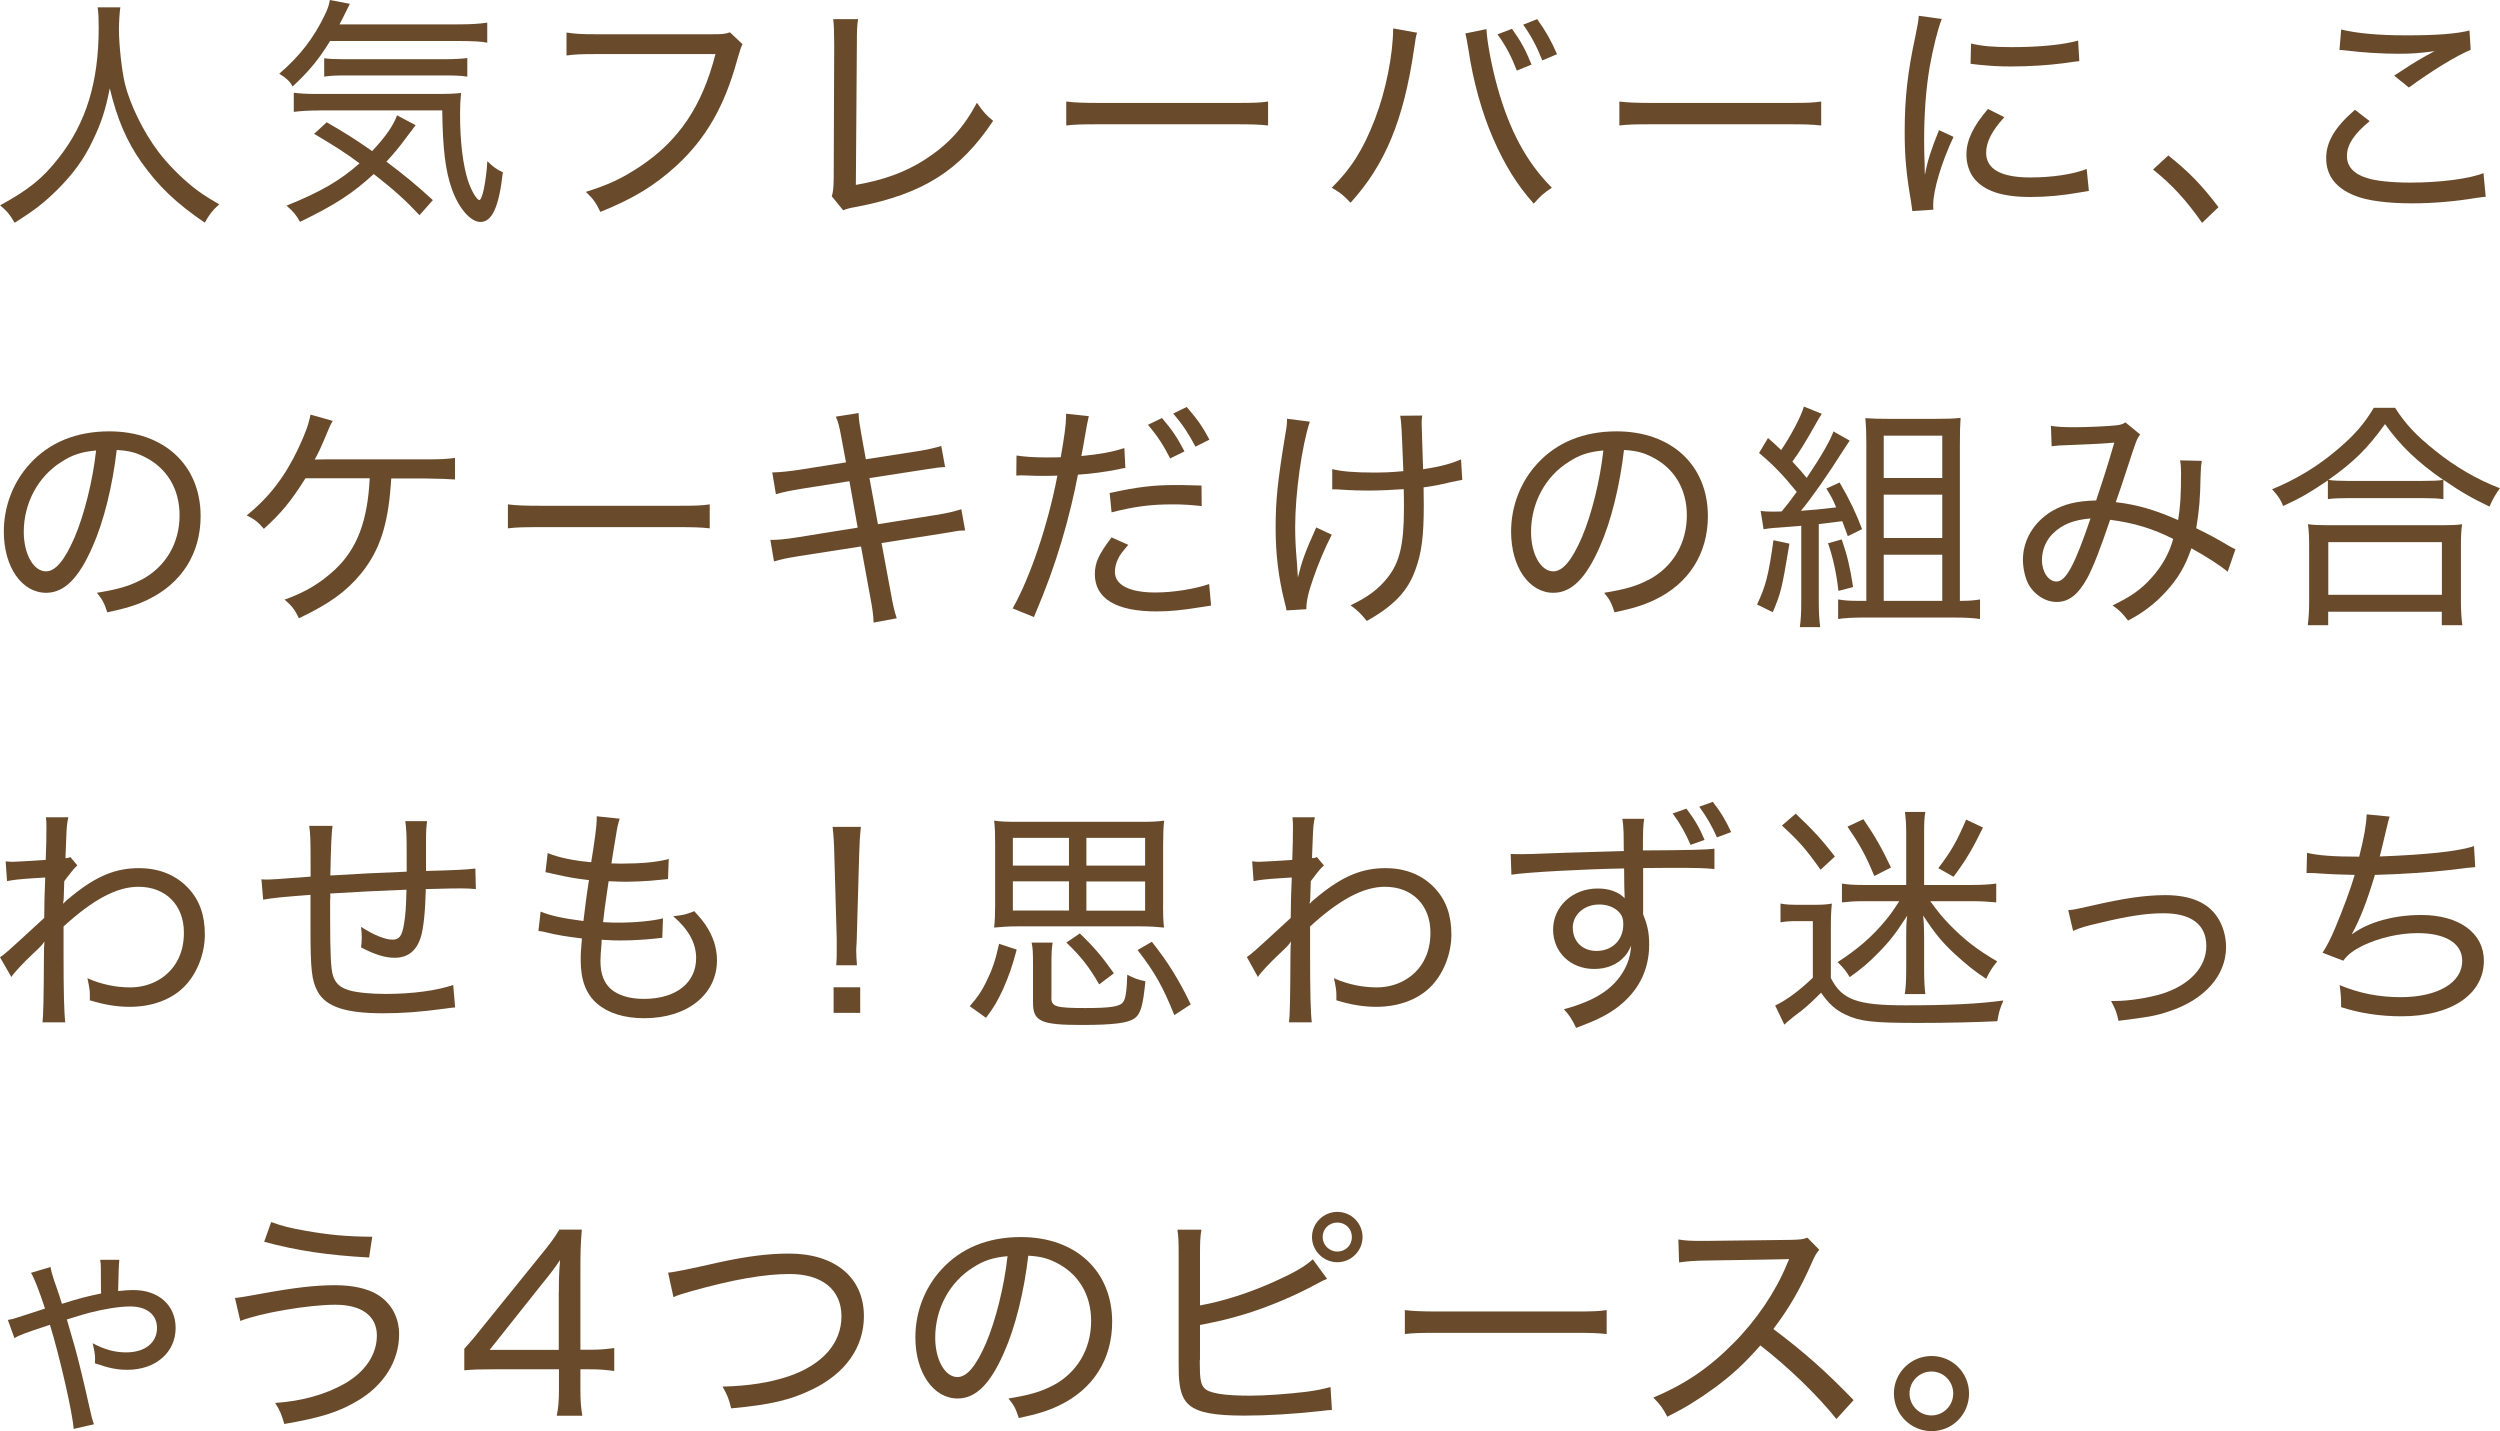
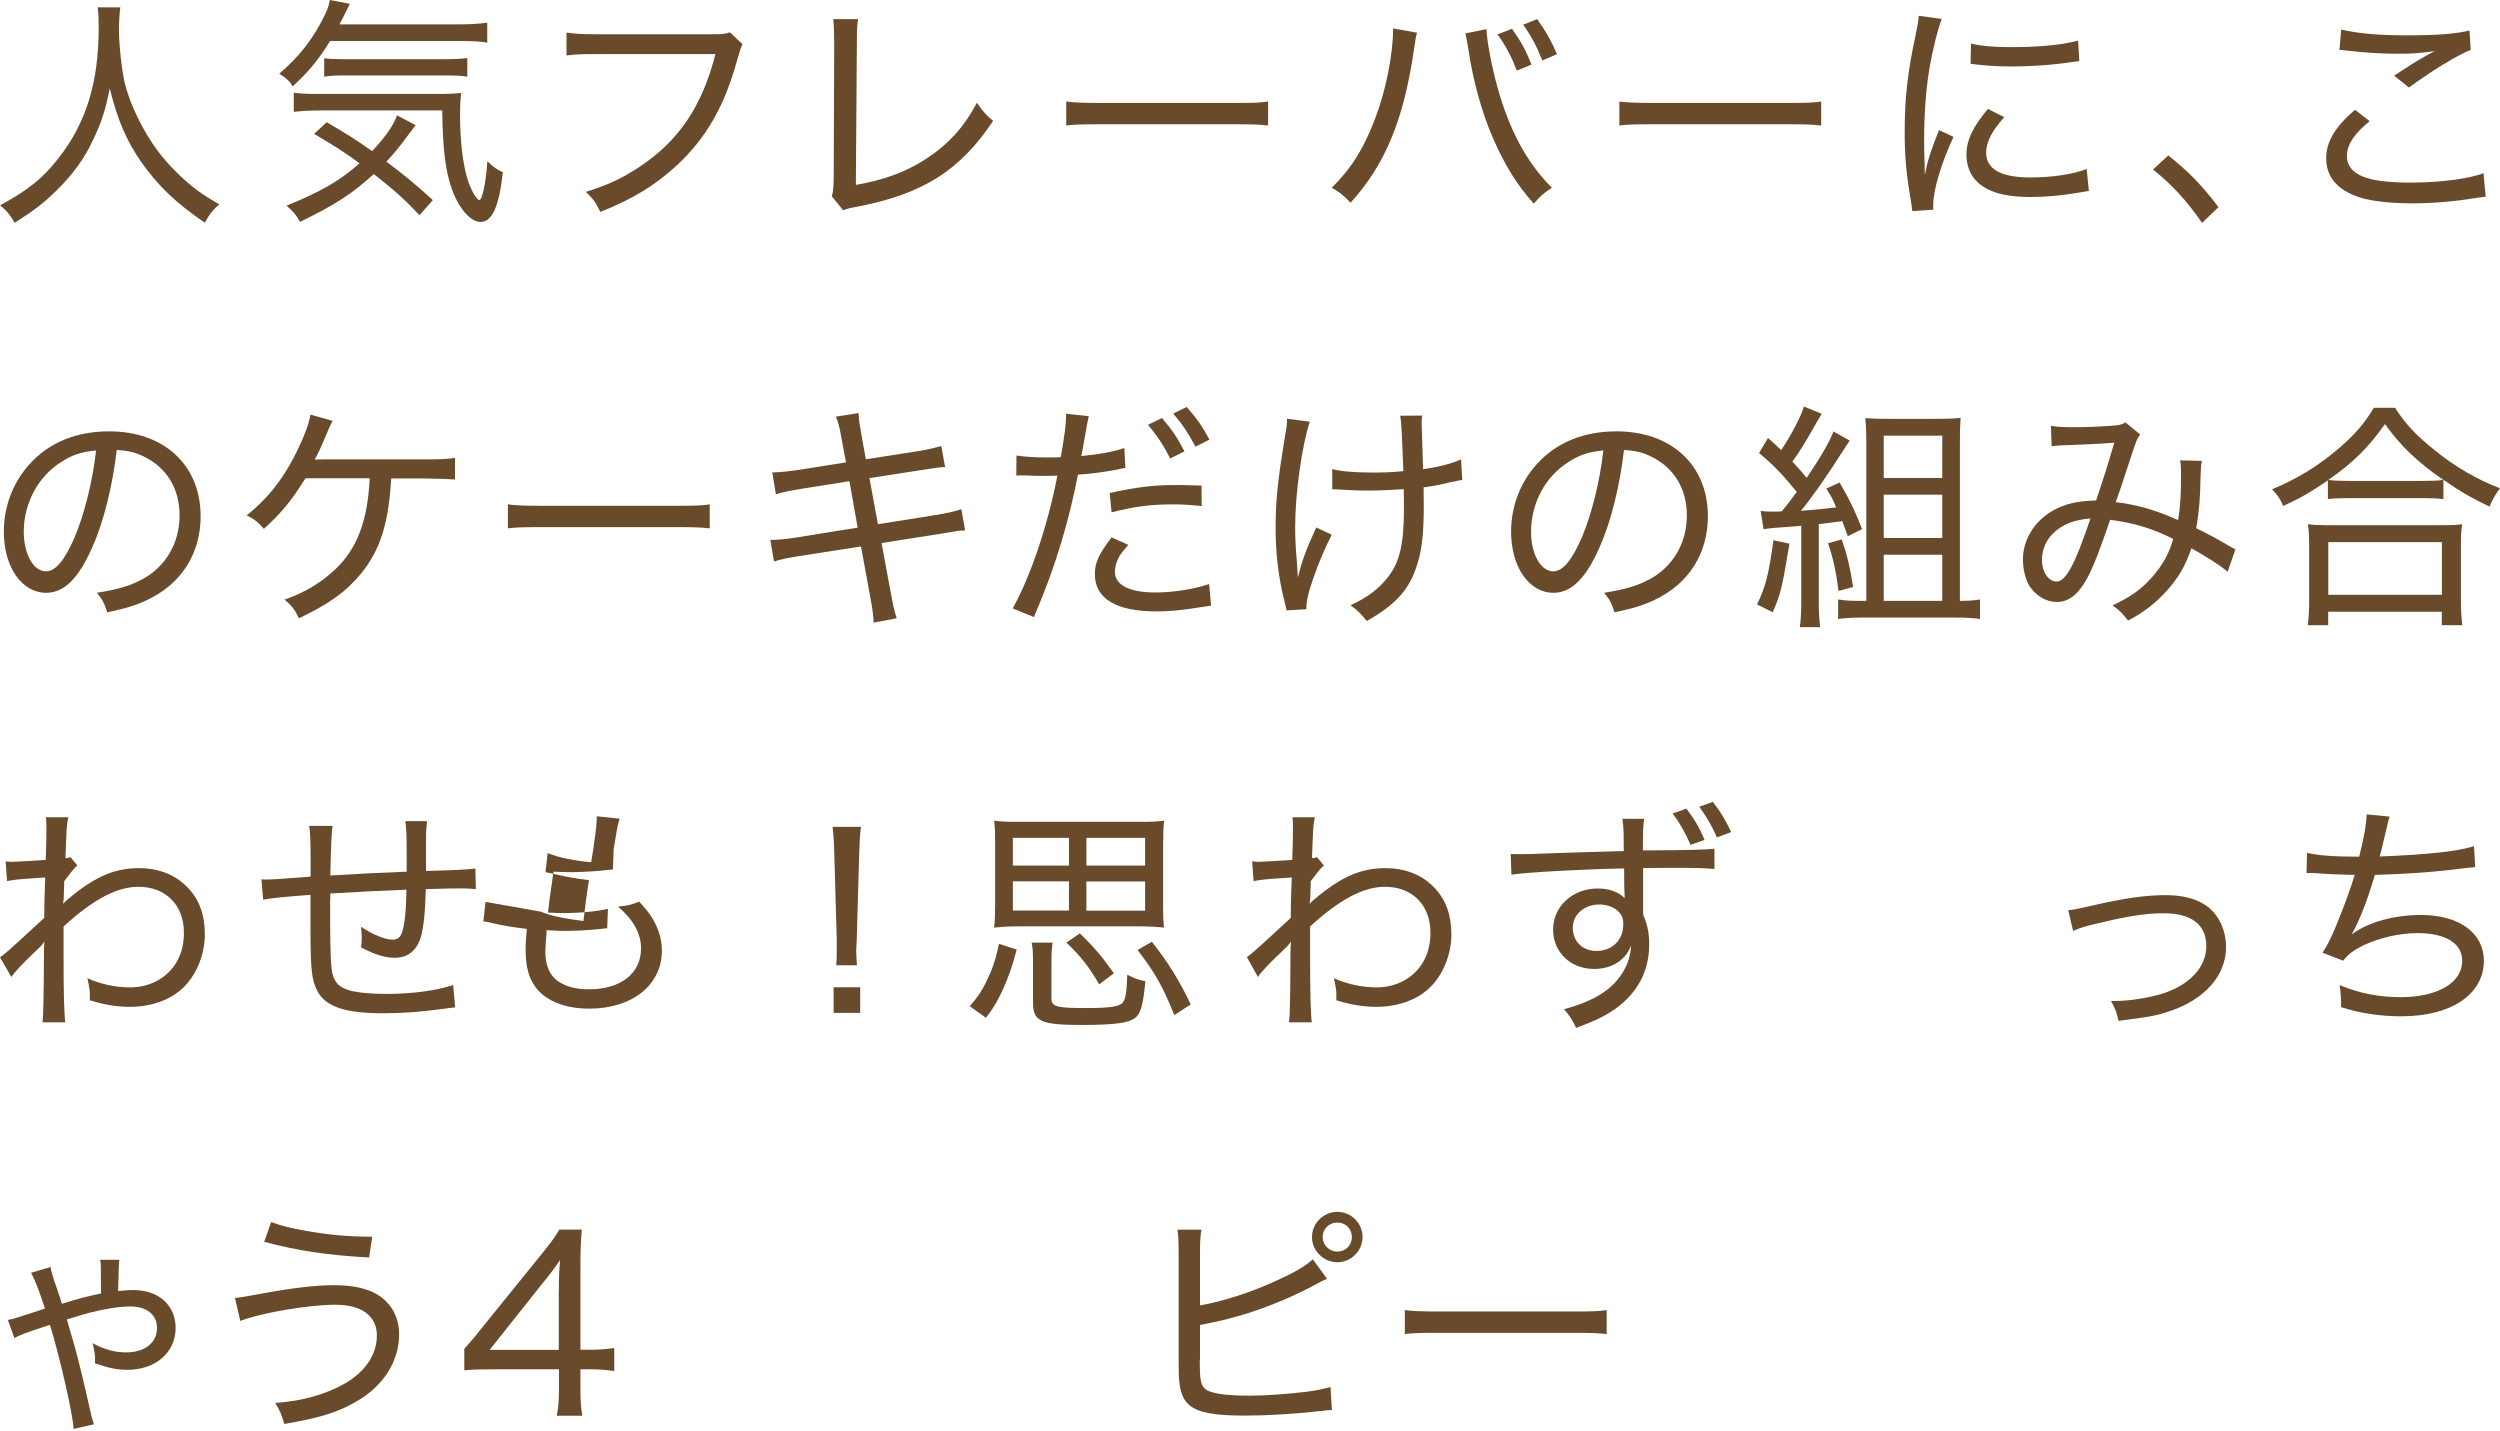
<svg xmlns="http://www.w3.org/2000/svg" viewBox="0 0 248.23 142.11">
  <g fill="#694b2c">
    <path d="m11.95.74c-.07.38-.14 1.49-.14 2.18 0 1.54.29 4.15.6 5.42.5 2.04 1.85 4.8 3.31 6.72.89 1.18 2.18 2.5 3.43 3.5.72.58 1.3.96 2.62 1.73-.7.62-.96.98-1.44 1.82-2.9-1.99-4.58-3.6-6.29-6-1.46-2.09-2.4-4.25-3.14-7.34-.43 2.18-.84 3.43-1.7 5.21-.86 1.82-1.94 3.29-3.5 4.85-1.34 1.32-2.26 2.04-4.25 3.29-.43-.77-.77-1.18-1.44-1.73 2.81-1.54 4.22-2.66 5.81-4.7 2.74-3.48 3.98-7.54 3.98-12.94 0-.96-.02-1.39-.1-2.02h2.26z" />
    <path d="m32.77 4.08c-1.13 1.85-2.16 3.07-3.72 4.51-.22-.46-.6-.82-1.32-1.27 2.06-1.78 3.43-3.55 4.54-5.88.29-.6.41-.98.48-1.44l1.99.38c-.14.29-.19.36-.41.82-.24.48-.36.74-.62 1.22h11.67c1.37 0 2.18-.05 3-.17v1.99c-.5-.12-1.49-.17-3-.17h-12.6zm8.88 17.28c-1.46-1.54-2.38-2.38-4.54-4.08-2.11 1.94-3.82 3.05-7.32 4.75-.41-.72-.65-1.01-1.34-1.61 3.43-1.39 5.28-2.47 7.25-4.2-1.42-1.06-2.4-1.68-4.51-2.93l1.25-1.15c1.87 1.08 2.74 1.63 4.51 2.86 1.32-1.39 2.16-2.62 2.47-3.55l1.85.98q-.38.48-.96 1.27c-.65.89-1.13 1.46-1.94 2.35 1.94 1.46 3 2.35 4.61 3.82l-1.32 1.49zm-9.94-10.39c-1.13 0-1.82.05-2.54.14v-1.9c.58.07 1.2.12 2.18.12h11.69c1.49 0 2.04-.02 2.74-.1-.07.72-.1 1.27-.1 2.09 0 2.81.29 5.11.82 6.72.34.96.84 1.82 1.1 1.82.29 0 .67-1.85.79-3.86.55.55.94.84 1.54 1.1-.38 3.43-1.06 4.94-2.23 4.94-.98 0-2.16-1.37-2.83-3.26-.65-1.82-.91-4.01-.96-7.82h-12.19zm.48-5.19c.38.07 1.08.1 1.99.1h9.82c1.18 0 1.9-.05 2.4-.12v1.85c-.62-.1-1.27-.12-2.4-.12h-9.55c-1.01 0-1.66.02-2.26.12v-1.82z" />
    <path d="m73.72 4.39q-.17.31-.53 1.58c-1.25 4.58-3.1 7.78-6 10.46-2.21 2.02-4.3 3.29-7.58 4.61-.46-.94-.67-1.25-1.44-1.99 2.16-.67 3.58-1.32 5.38-2.52 3.86-2.57 6.17-6 7.49-11.16h-11.86c-1.39 0-2.09.02-2.93.14v-2.28c.94.14 1.49.17 2.98.17h11.43c1.08 0 1.3-.02 1.82-.19l1.25 1.18z" />
    <path d="m85.2 1.9c-.1.6-.12 1.15-.12 2.47l-.1 13.99c2.74-.48 4.87-1.25 6.79-2.47 2.33-1.49 3.89-3.17 5.23-5.69.67.96.89 1.2 1.61 1.8-3.29 4.94-6.96 7.25-13.47 8.52-.82.14-1.08.22-1.42.36l-1.13-1.39c.14-.48.17-.77.19-1.8l.05-13.27q0-1.8-.1-2.52h2.45z" />
    <path d="m105.87 10.08c.77.1 1.66.14 3.31.14h13.49c1.92 0 2.4-.02 3.24-.14v2.38c-.91-.1-1.61-.12-3.26-.12h-13.44c-1.9 0-2.5.02-3.34.12z" />
    <path d="m140.7 3.26c-.1.31-.14.5-.31 1.7-1.03 6.99-2.86 11.4-6.29 15.17-.79-.82-1.03-1.01-1.87-1.49 1.94-1.9 3.14-3.82 4.3-6.84 1.06-2.76 1.78-6.29 1.8-8.98l2.38.43zm6.89-.36c.07 1.27.5 3.6 1.08 5.71 1.2 4.32 2.9 7.51 5.42 10.03-.84.55-1.1.79-1.8 1.58-1.63-1.82-2.86-3.79-4.03-6.46-1.13-2.59-1.99-5.71-2.45-8.81-.14-.89-.22-1.25-.31-1.63l2.09-.43zm2.54-.04c.89 1.25 1.32 2.04 1.94 3.55l-1.46.6c-.55-1.42-1.1-2.47-1.92-3.6zm2.5-.96c.86 1.2 1.39 2.14 1.97 3.48l-1.46.62c-.55-1.39-1.13-2.47-1.9-3.55z" />
    <path d="m160.79 10.08c.77.1 1.66.14 3.31.14h13.49c1.92 0 2.4-.02 3.24-.14v2.38c-.91-.1-1.61-.12-3.26-.12h-13.44c-1.9 0-2.5.02-3.34.12z" />
    <path d="m191.14 17.31c.24-1.34.62-2.5 1.39-4.39l1.44.67c-1.2 2.54-2.02 5.3-2.02 6.77 0 .1 0 .26.02.46l-2.09.14c-.05-.38-.07-.53-.14-1.01-.46-2.64-.62-4.42-.62-6.84 0-3.36.29-5.95 1.06-9.5.24-1.2.29-1.44.34-2.04l2.28.31c-.43 1.13-.86 2.9-1.2 4.78-.36 2.11-.55 4.61-.55 7.34 0 .48.02 1.63.05 2.28 0 .53.02.62.02 1.03zm7.87-5.67c-1.25 1.37-1.8 2.47-1.8 3.53 0 1.63 1.49 2.45 4.39 2.45 2.16 0 4.22-.31 5.59-.84l.22 2.18c-.31.05-.36.05-.86.14-1.73.31-3.34.46-4.94.46-2.83 0-4.63-.6-5.64-1.9-.46-.6-.72-1.44-.72-2.3 0-1.42.65-2.81 2.14-4.54l1.63.82zm-3.31-7.32c1.1.26 2.21.36 4.06.36 2.81 0 5.11-.24 6.58-.65l.12 2.04c-.07 0-.62.07-1.66.22-1.46.19-3.34.31-5.11.31-1.22 0-1.99-.05-3.22-.17q-.07 0-.43-.05c-.14-.02-.19-.02-.38-.05l.05-2.02z" />
    <path d="m215.29 15.43c2.04 1.63 3.29 2.9 4.99 5.14l-1.63 1.56c-1.63-2.33-2.98-3.77-4.87-5.3l1.51-1.39z" />
    <path d="m246.81 19.54c-.34.02-.43.05-.86.1-2.28.38-4.42.55-6.46.55-2.42 0-4.46-.26-5.69-.77-1.87-.74-2.83-1.99-2.83-3.72 0-1.63.89-3.1 2.86-4.8l1.46 1.13c-1.56 1.27-2.26 2.35-2.26 3.46 0 1.03.67 1.78 1.97 2.18.86.29 2.45.46 4.34.46 2.95 0 5.86-.38 7.25-.94zm-14.35-16.61c1.56.38 3.7.58 6.43.58 3.02 0 4.94-.14 6.31-.48l.12 1.92c-1.49.62-3.72 1.99-6.14 3.74l-1.46-1.18c1.56-1.03 1.99-1.3 2.95-1.85.26-.14.31-.17.62-.34.17-.1.22-.12.46-.24-1.42.19-2.26.26-3.58.26-1.58 0-3.62-.12-5.06-.31-.43-.05-.5-.05-.82-.07l.17-2.04z" />
    <path d="m14.04 57.57c2.4-1.27 3.79-3.62 3.79-6.41 0-2.62-1.27-4.73-3.55-5.83-.84-.41-1.51-.58-2.69-.65-.41 3.53-1.27 7.06-2.4 9.6-1.37 3.14-2.81 4.58-4.61 4.58-2.42 0-4.2-2.57-4.2-6.07 0-2.5.91-4.9 2.57-6.72 1.94-2.14 4.63-3.24 7.9-3.24 5.45 0 9.07 3.36 9.07 8.42 0 3.72-1.9 6.7-5.26 8.3-1.15.55-2.16.86-4.01 1.25-.31-.96-.48-1.27-1.03-1.94 2.09-.34 3.24-.67 4.42-1.3zm-7.94-11.71c-2.33 1.46-3.74 4.1-3.74 6.96 0 2.18.96 3.91 2.21 3.91.94 0 1.85-1.1 2.83-3.36.96-2.23 1.82-5.67 2.14-8.64-1.39.12-2.38.43-3.43 1.13z" />
    <path d="m38.85 47.49q-.02.26-.05.67c-.29 4.03-1.13 6.55-2.95 8.79-1.46 1.78-3.14 3-6.17 4.44-.41-.86-.67-1.2-1.42-1.85 2.06-.74 3.55-1.63 5.02-3 2.18-2.06 3.22-4.8 3.43-9.05h-6.38c-1.42 2.26-2.4 3.46-4.13 5.02-.58-.67-.84-.89-1.7-1.34 2.21-1.78 3.79-3.84 5.11-6.62.72-1.54 1.03-2.4 1.22-3.38l2.21.62c-.24.41-.29.53-.6 1.27-.48 1.18-.96 2.21-1.2 2.57.1 0 .46 0 1.1-.02h9.86c1.68 0 1.94-.02 2.98-.14v2.14q-.84-.07-3-.1h-3.34z" />
    <path d="m50.43 50.08c.77.1 1.66.14 3.31.14h13.49c1.92 0 2.4-.02 3.24-.14v2.38c-.91-.1-1.61-.12-3.26-.12h-13.44c-1.9 0-2.5.02-3.34.12z" />
    <path d="m83.57 43.6c-.22-1.2-.31-1.61-.58-2.23l2.26-.36c.02.67.1 1.13.29 2.21l.43 2.38 5.09-.79c1.06-.17 1.85-.36 2.4-.53l.38 2.09c-.72.05-.74.05-2.4.31l-5.11.79.84 4.58 5.71-.91c1.2-.19 1.9-.36 2.57-.58l.38 2.11c-.48 0-.6.02-1.08.1-.12.02-.24.05-.38.07-.29.05-.62.1-1.06.17l-5.78.91.91 4.9c.26 1.42.34 1.78.6 2.57l-2.3.43c-.02-.74-.12-1.44-.34-2.59l-.91-4.97-6.17.96c-1.32.22-1.75.31-2.47.53l-.36-2.14c.82 0 1.44-.07 2.57-.24l6.1-.98-.82-4.61-4.68.74c-1.18.19-1.97.36-2.62.55l-.36-2.16c.84-.02 1.56-.1 2.66-.26l4.66-.74-.43-2.3z" />
    <path d="m100.93 45.23c.79.12 1.75.19 3.07.19.38 0 .67 0 1.32-.02.34-1.87.53-3.26.53-4.01v-.31l2.26.24q-.14.55-.43 2.26c-.14.82-.19 1.1-.31 1.7 1.82-.17 3.1-.41 4.27-.79l.1 1.97q-.19.02-.7.14c-1.18.24-2.76.46-4.01.53-.34 1.82-.96 4.44-1.63 6.65-.77 2.54-1.44 4.42-2.74 7.49l-2.11-.86c1.75-3.1 3.5-8.28 4.44-13.18-.31.02-1.2.02-1.99.02-.19 0-.84-.02-1.49-.05h-.17q-.07 0-.43.02zm11.09 8.88c-.7.82-.84 1.03-1.01 1.39-.19.38-.31.89-.31 1.27 0 1.32 1.44 2.06 4.03 2.06 1.78 0 3.96-.36 5.33-.84l.19 2.14q-.29.05-1.1.17c-1.78.29-3 .41-4.32.41-4.01 0-6.12-1.27-6.12-3.7 0-1.13.38-1.97 1.66-3.65l1.66.74zm7.3-3.86c-1.15-.12-1.82-.17-2.88-.17-2.21 0-3.82.22-6.07.79l-.19-1.92c2.88-.62 4.37-.79 6.58-.79.46 0 .79 0 2.54.05zm-3.94-8.74c1.03 1.22 1.46 1.85 2.23 3.31l-1.42.7c-.67-1.32-1.3-2.28-2.21-3.34l1.39-.67zm2.45-1.1c1.08 1.25 1.54 1.9 2.26 3.24l-1.39.7c-.7-1.32-1.25-2.16-2.21-3.29z" />
    <path d="m130.06 41.85c-.79 2.38-1.46 7.13-1.46 10.49 0 1.03.05 2.16.17 3.46.02.43.07 1.1.1 1.54.41-1.66.67-2.4 1.82-4.97l1.54.72c-.72 1.42-1.34 2.9-1.82 4.3-.5 1.42-.7 2.26-.7 3.1l-1.97.12c-.05-.29-.07-.38-.19-.84-.6-2.38-.89-4.73-.89-7.32 0-2.78.19-4.61.94-9.19.17-.94.19-1.15.19-1.68l2.28.29zm2.23 4.73c.96.24 2.26.34 4.1.34 1.01 0 1.7-.02 2.95-.14-.17-4.39-.19-4.75-.31-5.5l2.18-.02c-.05.38-.05.55-.05.79 0 .14 0 .26.02.72.02.53.05 1.8.12 3.82 1.75-.26 2.88-.58 3.77-.98l.12 2.04c-.43.07-.53.1-1.3.26-1.01.24-1.49.34-2.54.48q.02.55.02 1.73c0 3.17-.22 4.8-.84 6.48-.77 2.11-2.11 3.53-4.82 5.06-.6-.74-.84-.98-1.61-1.56 1.68-.79 2.78-1.61 3.67-2.74 1.2-1.51 1.63-3.29 1.63-6.89 0-.55 0-1.25-.02-1.9-.94.07-2.42.14-3.5.14-.7 0-1.7-.02-2.83-.1-.19-.02-.34-.02-.43-.02h-.34v-2.02z" />
    <path d="m163.7 57.57c2.4-1.27 3.79-3.62 3.79-6.41 0-2.62-1.27-4.73-3.55-5.83-.84-.41-1.51-.58-2.69-.65-.41 3.53-1.27 7.06-2.4 9.6-1.37 3.14-2.81 4.58-4.61 4.58-2.42 0-4.2-2.57-4.2-6.07 0-2.5.91-4.9 2.57-6.72 1.94-2.14 4.63-3.24 7.9-3.24 5.45 0 9.07 3.36 9.07 8.42 0 3.72-1.9 6.7-5.26 8.3-1.15.55-2.16.86-4.01 1.25-.31-.96-.48-1.27-1.03-1.94 2.09-.34 3.24-.67 4.42-1.3zm-7.94-11.71c-2.33 1.46-3.74 4.1-3.74 6.96 0 2.18.96 3.91 2.21 3.91.94 0 1.85-1.1 2.83-3.36.96-2.23 1.82-5.67 2.14-8.64-1.39.12-2.38.43-3.43 1.13z" />
    <path d="m177.68 53.97c-.77 4.61-.84 4.87-1.66 6.82l-1.56-.77c.86-1.8 1.15-2.93 1.63-6.38l1.58.34zm-2.88-3.24c.34.05.7.07 1.25.07.07 0 .43 0 .86-.02.79-.96.89-1.13 1.49-1.94-1.3-1.61-2.35-2.71-3.74-3.86l.89-1.49c.67.6.89.79 1.3 1.2.96-1.39 2.04-3.46 2.26-4.32l1.78.72q-.22.31-.74 1.25c-.91 1.61-1.44 2.47-2.18 3.5.67.72.91.98 1.42 1.61 1.46-2.16 2.33-3.7 2.66-4.61l1.61.91c-.17.24-.31.46-.62.94-1.56 2.47-3.19 4.8-4.22 6.03 1.34-.1 1.8-.14 3.5-.34-.38-.89-.5-1.1-.98-1.87l1.32-.6c1.06 1.82 1.63 3.05 2.23 4.63l-1.42.7c-.24-.7-.31-.84-.55-1.49q-1.34.17-2.33.29v7.73c0 1.08.05 1.8.14 2.5h-2.02c.1-.74.14-1.46.14-2.5v-7.56q-.82.07-2.83.22c-.22.02-.53.05-.91.12l-.29-1.8zm8.07 2.83c.58 1.73.79 2.59 1.13 4.73l-1.46.38c-.19-1.75-.55-3.34-1.03-4.73l1.37-.38zm11.93 6.1c.7 0 1.27-.05 1.8-.14v1.94c-.7-.1-1.51-.14-2.38-.14h-9.38c-.89 0-1.66.05-2.33.14v-1.94c.6.1 1.13.14 1.94.14h.86v-15.67c0-.96-.02-1.61-.1-2.47.72.05 1.37.07 2.4.07h4.44c1.27 0 1.9-.02 2.62-.1-.05.74-.07 1.34-.07 2.71v15.46h.19zm-7.76-12.2h5.81v-4.2h-5.81zm0 5.96h5.81v-4.3h-5.81zm0 6.24h5.81v-4.58h-5.81z" />
    <path d="m203.64 42.28c.6.1 1.2.14 2.33.14 1.32 0 3.38-.1 4.18-.19.43-.05.62-.12.89-.29l1.46 1.2c-.34.46-.38.58-1.32 3.46-.43 1.3-.6 1.85-1.1 3.26 2.09.24 3.91.77 6.19 1.78.22-1.3.29-2.45.29-4.73 0-.53-.02-.77-.1-1.2l2.16.05c-.07.46-.1.65-.12 1.51-.05 2.35-.12 3.24-.43 5.18 1.46.72 1.9.96 3.24 1.75.17.1.34.19.65.34l-.77 2.23c-.74-.62-1.97-1.42-3.6-2.33-.62 1.8-1.32 2.98-2.52 4.3-1.1 1.2-2.3 2.11-3.77 2.88-.62-.79-.84-1.01-1.54-1.51 1.8-.86 2.81-1.56 3.84-2.71 1.06-1.15 1.82-2.52 2.18-3.89-2.04-1.03-3.86-1.58-6.26-1.9-.96 2.83-1.66 4.66-2.28 5.81-.89 1.61-1.82 2.35-3.02 2.35-1.13 0-2.26-.72-2.83-1.8-.31-.6-.53-1.54-.53-2.4 0-1.94 1.08-3.74 2.88-4.82 1.25-.72 2.5-1.01 4.39-1.06.74-2.23 1.06-3.19 1.8-5.74-1.44.12-1.68.12-4.42.24-.91.02-1.27.05-1.8.12l-.07-2.04zm.19 10.7c-.7.7-1.08 1.66-1.08 2.62 0 1.2.65 2.14 1.44 2.14.94 0 1.82-1.66 3.38-6.26-1.7.14-2.83.6-3.74 1.51z" />
    <path d="m231.14 47.7c-1.78 1.2-2.66 1.73-4.44 2.54-.26-.65-.5-1.01-1.1-1.66 2.38-.98 4.51-2.26 6.48-3.94 1.7-1.44 2.64-2.52 3.62-4.15h2.11c1.03 1.61 2.11 2.76 3.98 4.25 2.02 1.63 4.15 2.86 6.43 3.74-.46.65-.72 1.08-1.03 1.82-1.73-.82-2.93-1.51-4.58-2.66v1.92c-.53-.07-1.15-.1-2.06-.1h-7.49c-.74 0-1.37.02-1.92.1v-1.87zm-2 14.38c.1-.77.14-1.44.14-2.4v-5.4c0-.91-.02-1.56-.12-2.23.5.07 1.03.1 1.92.1h11.47c.89 0 1.42-.02 1.92-.1-.1.65-.12 1.27-.12 2.23v5.4c0 .98.05 1.68.14 2.4h-2.04v-1.34h-11.28v1.34h-2.04zm11.41-14.33c.94 0 1.54-.02 2.04-.1-2.62-1.82-4.25-3.41-5.78-5.54-1.7 2.38-3.12 3.79-5.62 5.54.46.07 1.06.1 1.9.1zm-9.37 11.31h11.28v-5.23h-11.28z" />
    <path d="m0 95.05c.53-.36.65-.46 4.39-3.91.02-1.85.02-1.99.1-4.01q-.38.02-1.15.07c-1.51.1-2.04.17-2.64.29l-.14-1.97c.36.05.5.05.72.05.38 0 1.87-.1 3.26-.19.05-1.37.07-2.09.07-3.22 0-.43 0-.6-.05-1.01h2.23c-.14.62-.17.89-.22 2.26l-.07 1.8c.26-.02.31-.02.48-.12l.7.84c-.31.29-.43.41-1.3 1.56q-.02.38-.05 1.61c0 .17-.02.38-.07.6h.05c.19-.22.38-.38.89-.79 2.4-1.94 4.3-2.71 6.58-2.71 2.02 0 3.67.67 4.9 1.97 1.13 1.2 1.66 2.69 1.66 4.63s-.82 3.98-2.11 5.23c-1.27 1.25-3.19 1.94-5.35 1.94-1.32 0-2.57-.22-3.96-.65v-.58c0-.41-.07-.82-.24-1.61 1.34.6 2.81.91 4.25.91 2.02 0 3.79-1.01 4.66-2.62.46-.84.67-1.75.67-2.83 0-2.71-1.8-4.54-4.51-4.54-2.14 0-4.49 1.25-7.44 3.94v2.66c0 3.77.05 5.88.17 6.86h-2.26q.12-.79.14-6.46c0-.94.02-1.18.05-1.54h-.02c-.19.31-.38.5-1.2 1.27-.89.84-1.78 1.78-2.06 2.23z" />
    <path d="m33.02 81.99q-.14.79-.22 4.94 3.82-.24 7.58-.38v-1.42c0-2.18-.02-2.83-.14-3.6h2.16c-.07.6-.1 1.06-.1 1.61v3.34c2.76-.07 4.13-.14 4.9-.24l.05 2.04c-.6-.05-.84-.07-1.44-.07-.46 0-1.06 0-3.53.07-.05 2.16-.22 3.89-.5 4.78-.43 1.37-1.3 2.04-2.59 2.04-.94 0-1.97-.31-3.34-1.03.05-.43.07-.62.07-.94 0-.34-.02-.58-.07-1.1 1.27.82 2.4 1.27 3.12 1.27.67 0 .94-.36 1.13-1.46.17-.96.22-1.8.26-3.5q-3.74.14-7.58.38c.02.14.02.24.02.34 0 .05 0 .17-.02.29v1.66c0 3.7.07 5.23.29 5.88.24.74.7 1.18 1.61 1.44.74.22 2.11.36 3.62.36 2.66 0 5.11-.34 6.7-.89l.19 2.23c-.36.02-.5.05-1.01.12-2.52.34-4.22.46-6.17.46-3.7 0-5.64-.65-6.46-2.14-.6-1.08-.72-2.21-.72-6.19v-3.43c-2.83.22-3.62.29-4.7.48l-.17-2.02c.26.02.46.02.58.02.46 0 1.44-.07 4.3-.29v-1.15c0-2.45-.02-3.17-.14-3.89h2.33z" />
-     <path d="m53.66 90.51c1.01.41 2.18.67 4.27.94.12-1.06.36-2.9.55-4.06-1.54-.19-1.9-.26-3.55-.62-.24-.07-.41-.1-.77-.17l.22-1.9c1.01.43 2.62.77 4.32.91.34-2.04.55-3.67.55-4.22v-.34l2.28.24c-.14.46-.22.7-.36 1.61q-.05.22-.24 1.44c-.1.58-.14.86-.22 1.39.7.02.77.02.94.02 1.97 0 3.62-.14 4.75-.46l-.07 1.99q-.46.05-1.75.17c-.7.05-1.66.1-2.28.1-.36 0-.65 0-1.87-.05-.38 2.57-.43 2.98-.55 4.06.86.05 1.1.05 1.49.05 1.73 0 3.46-.17 4.46-.43l-.07 1.94c-.24.02-.31.02-.67.07-1.1.12-2.38.19-3.48.19-.5 0-.79 0-1.87-.07q0 .17-.02.48c-.05.48-.1 1.25-.1 1.63 0 1.27.34 2.16 1.03 2.78.77.65 1.87.98 3.29.98 3.17 0 5.18-1.58 5.18-4.06 0-1.46-.74-2.83-2.28-4.15.96-.1 1.3-.17 2.09-.5.6.65.86.98 1.13 1.37.74 1.1 1.13 2.28 1.13 3.5 0 3.41-2.95 5.76-7.22 5.76-1.99 0-3.58-.5-4.7-1.46-1.08-.94-1.61-2.33-1.61-4.25 0-.77 0-.84.12-2.21-1.42-.17-2.5-.34-3.53-.6-.43-.1-.48-.12-.79-.14l.22-1.94z" />
+     <path d="m53.66 90.51c1.01.41 2.18.67 4.27.94.12-1.06.36-2.9.55-4.06-1.54-.19-1.9-.26-3.55-.62-.24-.07-.41-.1-.77-.17l.22-1.9c1.01.43 2.62.77 4.32.91.34-2.04.55-3.67.55-4.22v-.34l2.28.24c-.14.46-.22.7-.36 1.61q-.05.22-.24 1.44l-.07 1.99q-.46.05-1.75.17c-.7.05-1.66.1-2.28.1-.36 0-.65 0-1.87-.05-.38 2.57-.43 2.98-.55 4.06.86.05 1.1.05 1.49.05 1.73 0 3.46-.17 4.46-.43l-.07 1.94c-.24.02-.31.02-.67.07-1.1.12-2.38.19-3.48.19-.5 0-.79 0-1.87-.07q0 .17-.02.48c-.05.48-.1 1.25-.1 1.63 0 1.27.34 2.16 1.03 2.78.77.65 1.87.98 3.29.98 3.17 0 5.18-1.58 5.18-4.06 0-1.46-.74-2.83-2.28-4.15.96-.1 1.3-.17 2.09-.5.6.65.86.98 1.13 1.37.74 1.1 1.13 2.28 1.13 3.5 0 3.41-2.95 5.76-7.22 5.76-1.99 0-3.58-.5-4.7-1.46-1.08-.94-1.61-2.33-1.61-4.25 0-.77 0-.84.12-2.21-1.42-.17-2.5-.34-3.53-.6-.43-.1-.48-.12-.79-.14l.22-1.94z" />
    <path d="m83.03 95.84c.05-.6.05-.84.05-1.39v-1.22l-.24-8.42c-.02-1.03-.07-1.82-.17-2.71h2.81c-.1.91-.14 1.73-.17 2.71l-.24 8.42c-.02.38-.02.67-.05.91v.36c0 .29.02.82.07 1.34zm-.26 4.73v-2.54h2.64v2.54z" />
    <path d="m96.3 99.9c.82-.96 1.13-1.42 1.63-2.42.6-1.25.89-2.04 1.27-3.77l1.75.58c-.48 1.8-.79 2.64-1.39 4.01-.55 1.15-.84 1.68-1.66 2.76l-1.61-1.15zm19.18-10.06c0 .98.02 1.61.1 2.26-.67-.07-1.46-.12-2.3-.12h-12.29c-.82 0-1.63.05-2.28.12.07-.65.1-1.32.1-2.26v-5.98c0-1.06-.02-1.75-.1-2.38.65.1 1.32.12 2.33.12h12.22c1.01 0 1.68-.02 2.33-.12-.07.67-.1 1.25-.1 2.38v5.98zm-14.91-6.65v2.76h5.57v-2.76zm0 4.32v2.9h5.57v-2.9zm3.82 11.55c0 .89.43 1.03 3.36 1.03 2.5 0 3.46-.14 3.77-.6.24-.31.36-1.08.41-2.71.65.34 1.06.5 1.8.65-.24 2.42-.46 3.22-1.06 3.67-.65.48-2.09.67-5.28.67-4.06 0-4.82-.36-4.82-2.21v-3.74c0-1.27-.02-1.66-.14-2.23h2.09c-.1.6-.12 1.06-.12 2.23v3.24zm4.75-1.32c-1.01-1.75-1.82-2.78-3.26-4.15l1.34-.91c1.37 1.32 2.18 2.26 3.38 3.96zm4.56-11.79v-2.76h-5.83v2.76zm0 4.47v-2.9h-5.83v2.9zm2.9 10.37c-1.15-2.86-1.94-4.25-3.65-6.46l1.42-.82c1.61 2.04 2.69 3.77 3.86 6.22z" />
    <path d="m123.77 95.05c.53-.36.65-.46 4.39-3.91.02-1.85.02-1.99.1-4.01q-.38.02-1.15.07c-1.51.1-2.04.17-2.64.29l-.14-1.97c.36.05.5.05.72.05.38 0 1.87-.1 3.26-.19.05-1.37.07-2.09.07-3.22 0-.43 0-.6-.05-1.01h2.23c-.14.62-.17.89-.22 2.26l-.07 1.8c.26-.02.31-.02.48-.12l.7.84c-.31.29-.43.41-1.3 1.56q-.02.38-.05 1.61c0 .17-.02.38-.07.6h.05c.19-.22.38-.38.89-.79 2.4-1.94 4.3-2.71 6.58-2.71 2.02 0 3.67.67 4.9 1.97 1.13 1.2 1.66 2.69 1.66 4.63s-.82 3.98-2.11 5.23c-1.27 1.25-3.19 1.94-5.35 1.94-1.32 0-2.57-.22-3.96-.65v-.58c0-.41-.07-.82-.24-1.61 1.34.6 2.81.91 4.25.91 2.02 0 3.79-1.01 4.66-2.62.46-.84.67-1.75.67-2.83 0-2.71-1.8-4.54-4.51-4.54-2.14 0-4.49 1.25-7.44 3.94v2.66c0 3.77.05 5.88.17 6.86h-2.26q.12-.79.14-6.46c0-.94.02-1.18.05-1.54h-.02c-.19.31-.38.5-1.2 1.27-.89.84-1.78 1.78-2.06 2.23l-1.1-1.99z" />
    <path d="m161.21 82.69c-.02-.65-.05-.89-.12-1.39h2.16c-.1.74-.12 1.1-.12 3.14 4.49-.02 6.31-.07 7.1-.17v2.02c-.91-.1-1.78-.12-4.42-.12-.34 0-.74 0-2.66.02v4.61c.43 1.03.6 1.82.6 2.98 0 2.59-1.1 4.73-3.29 6.34-1.01.72-2.02 1.22-3.96 1.94-.48-.96-.65-1.22-1.22-1.85 3.1-.84 4.94-2.02 5.98-3.89.43-.77.62-1.46.7-2.42-.24.5-.38.77-.65 1.06-.72.82-1.78 1.25-3.02 1.25-2.35 0-4.08-1.66-4.08-3.91s1.87-4.08 4.44-4.08c1.13 0 2.06.34 2.66.96v-.17c-.02-.22-.05-1.46-.05-2.78-4.1.07-9.7.38-11.19.62l-.07-2.06c.48.02.67.02 1.03.02.65 0 .79 0 4.42-.14 2.04-.07 3.1-.1 5.78-.17l-.02-1.8zm-5.04 9.45c0 1.34.96 2.28 2.35 2.28 1.56 0 2.66-1.08 2.66-2.64 0-.58-.14-.94-.48-1.27-.48-.46-1.15-.7-1.9-.7-1.51 0-2.64 1.01-2.64 2.33zm11.28-11.85c.86 1.15 1.27 1.85 1.8 3.1l-1.39.5c-.48-1.13-1.06-2.16-1.78-3.12zm2.62-.67c.77.98 1.25 1.78 1.82 3l-1.42.53c-.43-1.06-1.06-2.11-1.75-3.05l1.34-.48z" />
-     <path d="m176.81 89.72c.55.1.96.12 1.87.12h1.39c.79 0 1.25-.02 1.82-.12-.07.7-.1 1.22-.1 2.4v4.99c1.1 2.16 2.59 2.71 7.39 2.71 4.34 0 7.27-.14 9.74-.48-.38.96-.41.98-.6 2.06-1.99.1-5.14.17-7.8.17-4.56 0-5.86-.14-7.3-.84-.94-.43-1.66-1.08-2.4-2.16-.72.72-1.2 1.18-1.9 1.75q-.19.14-.82.62c-.07.07-.17.14-.26.22q-.34.26-.67.58l-.91-1.9c1.13-.53 2.42-1.49 3.74-2.76v-5.62h-1.51c-.74 0-1.1.02-1.7.12v-1.87zm1.49-8.93c1.63 1.54 2.57 2.54 3.89 4.25l-1.42 1.32c-1.46-2.06-2.14-2.83-3.84-4.39zm17.56 7.08c.94 0 1.7-.05 2.35-.14v1.87c-.74-.07-1.56-.12-2.35-.12h-4.2c.84 1.15 1.2 1.58 1.87 2.28 1.46 1.51 2.78 2.54 4.78 3.7-.5.6-.74.98-1.1 1.73-1.18-.77-1.99-1.44-3.12-2.47-1.22-1.13-1.94-1.99-3.14-3.82.07.62.1 1.25.1 2.26v3.24c0 .94.05 1.7.12 2.3h-2.04c.1-.62.14-1.39.14-2.33v-3.24c0-1.08 0-1.42.1-2.21-1.08 1.68-1.73 2.54-2.88 3.7-.98 1.01-1.73 1.63-2.83 2.4-.36-.6-.6-.91-1.2-1.49 1.94-1.25 3.41-2.5 4.75-4.13.48-.58.72-.91 1.37-1.92h-3.6c-.79 0-1.49.05-2.09.12v-1.87c.58.1 1.22.14 2.11.14h4.27v-5.26c0-.82-.05-1.42-.12-1.99h2.02c-.1.55-.12 1.15-.12 1.99v5.26h4.82zm-10.84-6.53c1.18 1.73 1.78 2.78 2.74 4.8l-1.66.84c-.86-2.09-1.44-3.12-2.66-4.9zm11.88.82c-1.1 2.23-1.63 3.14-2.93 4.9l-1.51-.86c1.32-1.73 1.87-2.74 2.76-4.82l1.68.79z" />
    <path d="m205.36 90.37c.62-.05.65-.07 2.28-.43 3.19-.74 5.33-1.06 7.37-1.06 2.52 0 4.3.77 5.23 2.3.5.79.79 1.82.79 2.86 0 2.83-2.14 5.23-5.66 6.38-1.46.48-1.97.55-5.02.94-.17-.82-.29-1.13-.74-1.97h.36c1.46 0 3.38-.31 4.78-.74 2.71-.89 4.32-2.64 4.32-4.73s-1.46-3.24-4.25-3.24c-1.66 0-3.46.26-6.34.96-1.49.34-1.87.46-2.64.79z" />
    <path d="m229.07 84.68c1.13.26 2.57.38 5.18.38.48-1.9.7-3.14.74-4.2l2.28.22q-.12.36-.38 1.49c-.34 1.46-.36 1.51-.6 2.47 4.56-.17 7.8-.5 9.36-1.03l.12 2.09q-.5.02-2.59.29c-1.94.22-4.66.41-7.37.48-.79 2.66-1.49 4.42-2.28 5.86l.02.02c1.63-1.2 4.15-1.9 6.86-1.9 3.77 0 6.22 1.8 6.22 4.54 0 3.34-3.24 5.52-8.18 5.52-2.14 0-4.15-.31-6-.91v-.41c0-.46-.02-.89-.14-1.78 1.94.82 3.94 1.2 6.05 1.2 3.7 0 6.12-1.44 6.12-3.6 0-1.75-1.66-2.76-4.44-2.76-1.82 0-3.84.48-5.45 1.25-.94.48-1.46.86-1.92 1.49l-2.06-.79c.46-.72.82-1.42 1.25-2.45.74-1.75 1.56-3.96 1.94-5.28-1.25-.02-2.57-.07-3.89-.17-.31-.02-.55-.02-.7-.02h-.19l.05-1.99z" />
    <path d="m.77 131.06c.38-.07.46-.07 1.18-.31.19-.07.43-.14 2.52-.82-.6-1.82-1.06-3-1.39-3.55l1.94-.58q.05.41.34 1.3c.07.17.24.7.53 1.54q.12.38.26.82c1.46-.48 2.62-.77 3.89-1.03-.02-.7-.02-1.03-.02-1.56 0-1.13 0-1.32-.07-1.78h1.9q-.07.5-.12 3.1c.72-.07 1.03-.1 1.51-.1 2.52 0 4.2 1.51 4.2 3.77 0 2.42-1.99 4.15-4.78 4.15-1.06 0-1.87-.17-3.24-.65.02-.22.02-.36.02-.48 0-.34-.05-.7-.24-1.51 1.22.65 2.21.91 3.34.91 1.85 0 3.05-.96 3.05-2.42 0-1.32-1.01-2.14-2.66-2.14-1.03 0-2.57.24-4.03.62-.14.02-.91.26-2.26.67q.1.36.77 2.66c.34 1.2 1.01 3.96 1.44 5.93.24 1.1.29 1.27.48 1.82l-2.02.46c-.07-1.46-1.39-7.22-2.35-10.34-2.69.89-2.98 1.01-3.53 1.32l-.65-1.8z" />
    <path d="m23.33 128.88q.58-.05 2.52-.41c3.38-.62 5.47-.86 7.44-.86 1.75 0 3.24.34 4.2.94 1.37.84 2.14 2.26 2.14 3.94 0 2.66-1.56 5.14-4.25 6.67-1.82 1.06-3.55 1.61-7.15 2.23-.29-.98-.43-1.34-.91-2.09 2.59-.17 4.97-.82 6.91-1.92 2.04-1.18 3.19-2.88 3.19-4.78s-1.46-3.05-4.13-3.05-7.44.82-9.43 1.61zm3.6-7.54c1.13.41 1.9.6 3.38.86 2.3.41 4.06.58 6.65.6l-.31 2.06c-4.06-.22-7.13-.67-10.42-1.56l.7-1.97z" />
    <path d="m46.08 133.95c.55-.62 1.08-1.22 1.66-1.97l5.98-7.39c.86-1.06 1.3-1.63 1.82-2.5h2.23c-.12 1.46-.14 2.16-.14 4.06v7.87h.89c.96 0 1.58-.05 2.47-.17v2.28c-.91-.12-1.46-.17-2.47-.17h-.89v1.97c0 1.2.05 1.78.19 2.64h-2.54c.17-.82.22-1.54.22-2.64v-1.97h-6.5c-1.37 0-2.06.02-2.9.1v-2.11zm9.41-5.67c0-1.27.02-1.99.12-3.17-.48.72-.96 1.37-1.73 2.3l-5.26 6.62h6.86v-5.76z" />
-     <path d="m66.34 126.36q.67-.02 5.11-1.03c2.76-.6 4.87-.86 6.89-.86 4.58 0 7.44 2.38 7.44 6.22 0 3.07-1.82 5.66-5.09 7.25-2.21 1.08-4.2 1.54-8.09 1.9-.24-.98-.38-1.32-.86-2.16 2.66-.07 4.73-.41 6.58-1.03 3.36-1.15 5.23-3.29 5.23-5.95s-1.94-4.2-5.14-4.2c-2.52 0-5.64.55-9.74 1.7-1.08.31-1.32.38-1.8.6l-.53-2.42z" />
-     <path d="m104.55 137.57c2.4-1.27 3.79-3.62 3.79-6.41 0-2.62-1.27-4.73-3.55-5.83-.84-.41-1.51-.58-2.69-.65-.41 3.53-1.27 7.06-2.4 9.6-1.37 3.14-2.81 4.58-4.61 4.58-2.42 0-4.2-2.57-4.2-6.07 0-2.5.91-4.9 2.57-6.72 1.94-2.14 4.63-3.24 7.9-3.24 5.45 0 9.07 3.36 9.07 8.42 0 3.72-1.9 6.7-5.26 8.3-1.15.55-2.16.86-4.01 1.25-.31-.96-.48-1.27-1.03-1.94 2.09-.34 3.24-.67 4.42-1.3zm-7.95-11.71c-2.33 1.46-3.74 4.1-3.74 6.96 0 2.18.96 3.91 2.21 3.91.94 0 1.85-1.1 2.83-3.36.96-2.23 1.82-5.67 2.14-8.64-1.39.12-2.38.43-3.43 1.13z" />
    <path d="m119.14 129.62c2.3-.41 4.99-1.27 7.51-2.42 1.9-.86 2.93-1.46 3.7-2.16l1.42 1.94c-.41.17-.46.19-1.03.5-2.18 1.18-4.61 2.21-6.96 2.95-1.68.5-2.42.7-4.63 1.13v3.38s0 .07-.02.14v.26c0 1.61.1 2.14.48 2.52.48.48 1.94.72 4.51.72 1.54 0 3.77-.17 5.54-.38 1.01-.14 1.49-.22 2.45-.48l.14 2.28q-.31 0-1.06.1c-2.52.29-5.4.46-7.61.46-2.98 0-4.56-.29-5.45-1.01-.6-.48-.91-1.2-1.03-2.33-.05-.38-.07-.89-.07-1.97v-10.8c0-1.13-.02-1.68-.12-2.35h2.38c-.12.72-.14 1.3-.14 2.38v5.14zm16.15-6.79c0 1.37-1.13 2.5-2.5 2.5s-2.52-1.13-2.52-2.5 1.13-2.5 2.52-2.5 2.5 1.13 2.5 2.5zm-3.96 0c0 .79.65 1.44 1.46 1.44s1.44-.62 1.44-1.44-.62-1.44-1.44-1.44-1.46.62-1.46 1.44z" />
    <path d="m139.49 130.08c.77.1 1.66.14 3.31.14h13.49c1.92 0 2.4-.02 3.24-.14v2.38c-.91-.1-1.61-.12-3.26-.12h-13.44c-1.9 0-2.5.02-3.34.12z" />
-     <path d="m182.35 140.91c-1.85-2.33-4.75-5.14-7.56-7.32-1.58 1.8-2.83 2.95-4.56 4.22-1.66 1.2-2.9 1.97-4.68 2.86-.46-.86-.67-1.18-1.39-1.9 3.1-1.3 5.52-2.93 7.94-5.38 2.26-2.26 4.2-5.11 5.33-7.87.07-.17.07-.19.14-.31.02-.07.05-.1.07-.19q-.29.02-8.16.14c-1.3.02-1.9.07-2.76.19l-.07-2.28c.74.12 1.22.14 2.28.14h.53l8.3-.1c.98-.02 1.25-.05 1.7-.22l1.18 1.2c-.26.31-.46.62-.7 1.2-1.22 2.76-2.3 4.61-3.86 6.67 3.02 2.26 5.21 4.2 7.97 7.06l-1.7 1.87z" />
-     <path d="m195.51 138.36c0 2.09-1.66 3.74-3.72 3.74s-3.74-1.68-3.74-3.74 1.68-3.72 3.74-3.72 3.72 1.66 3.72 3.72zm-5.91 0c0 1.2.98 2.18 2.18 2.18s2.16-.98 2.16-2.18-.96-2.18-2.16-2.18-2.18.98-2.18 2.18z" />
  </g>
</svg>